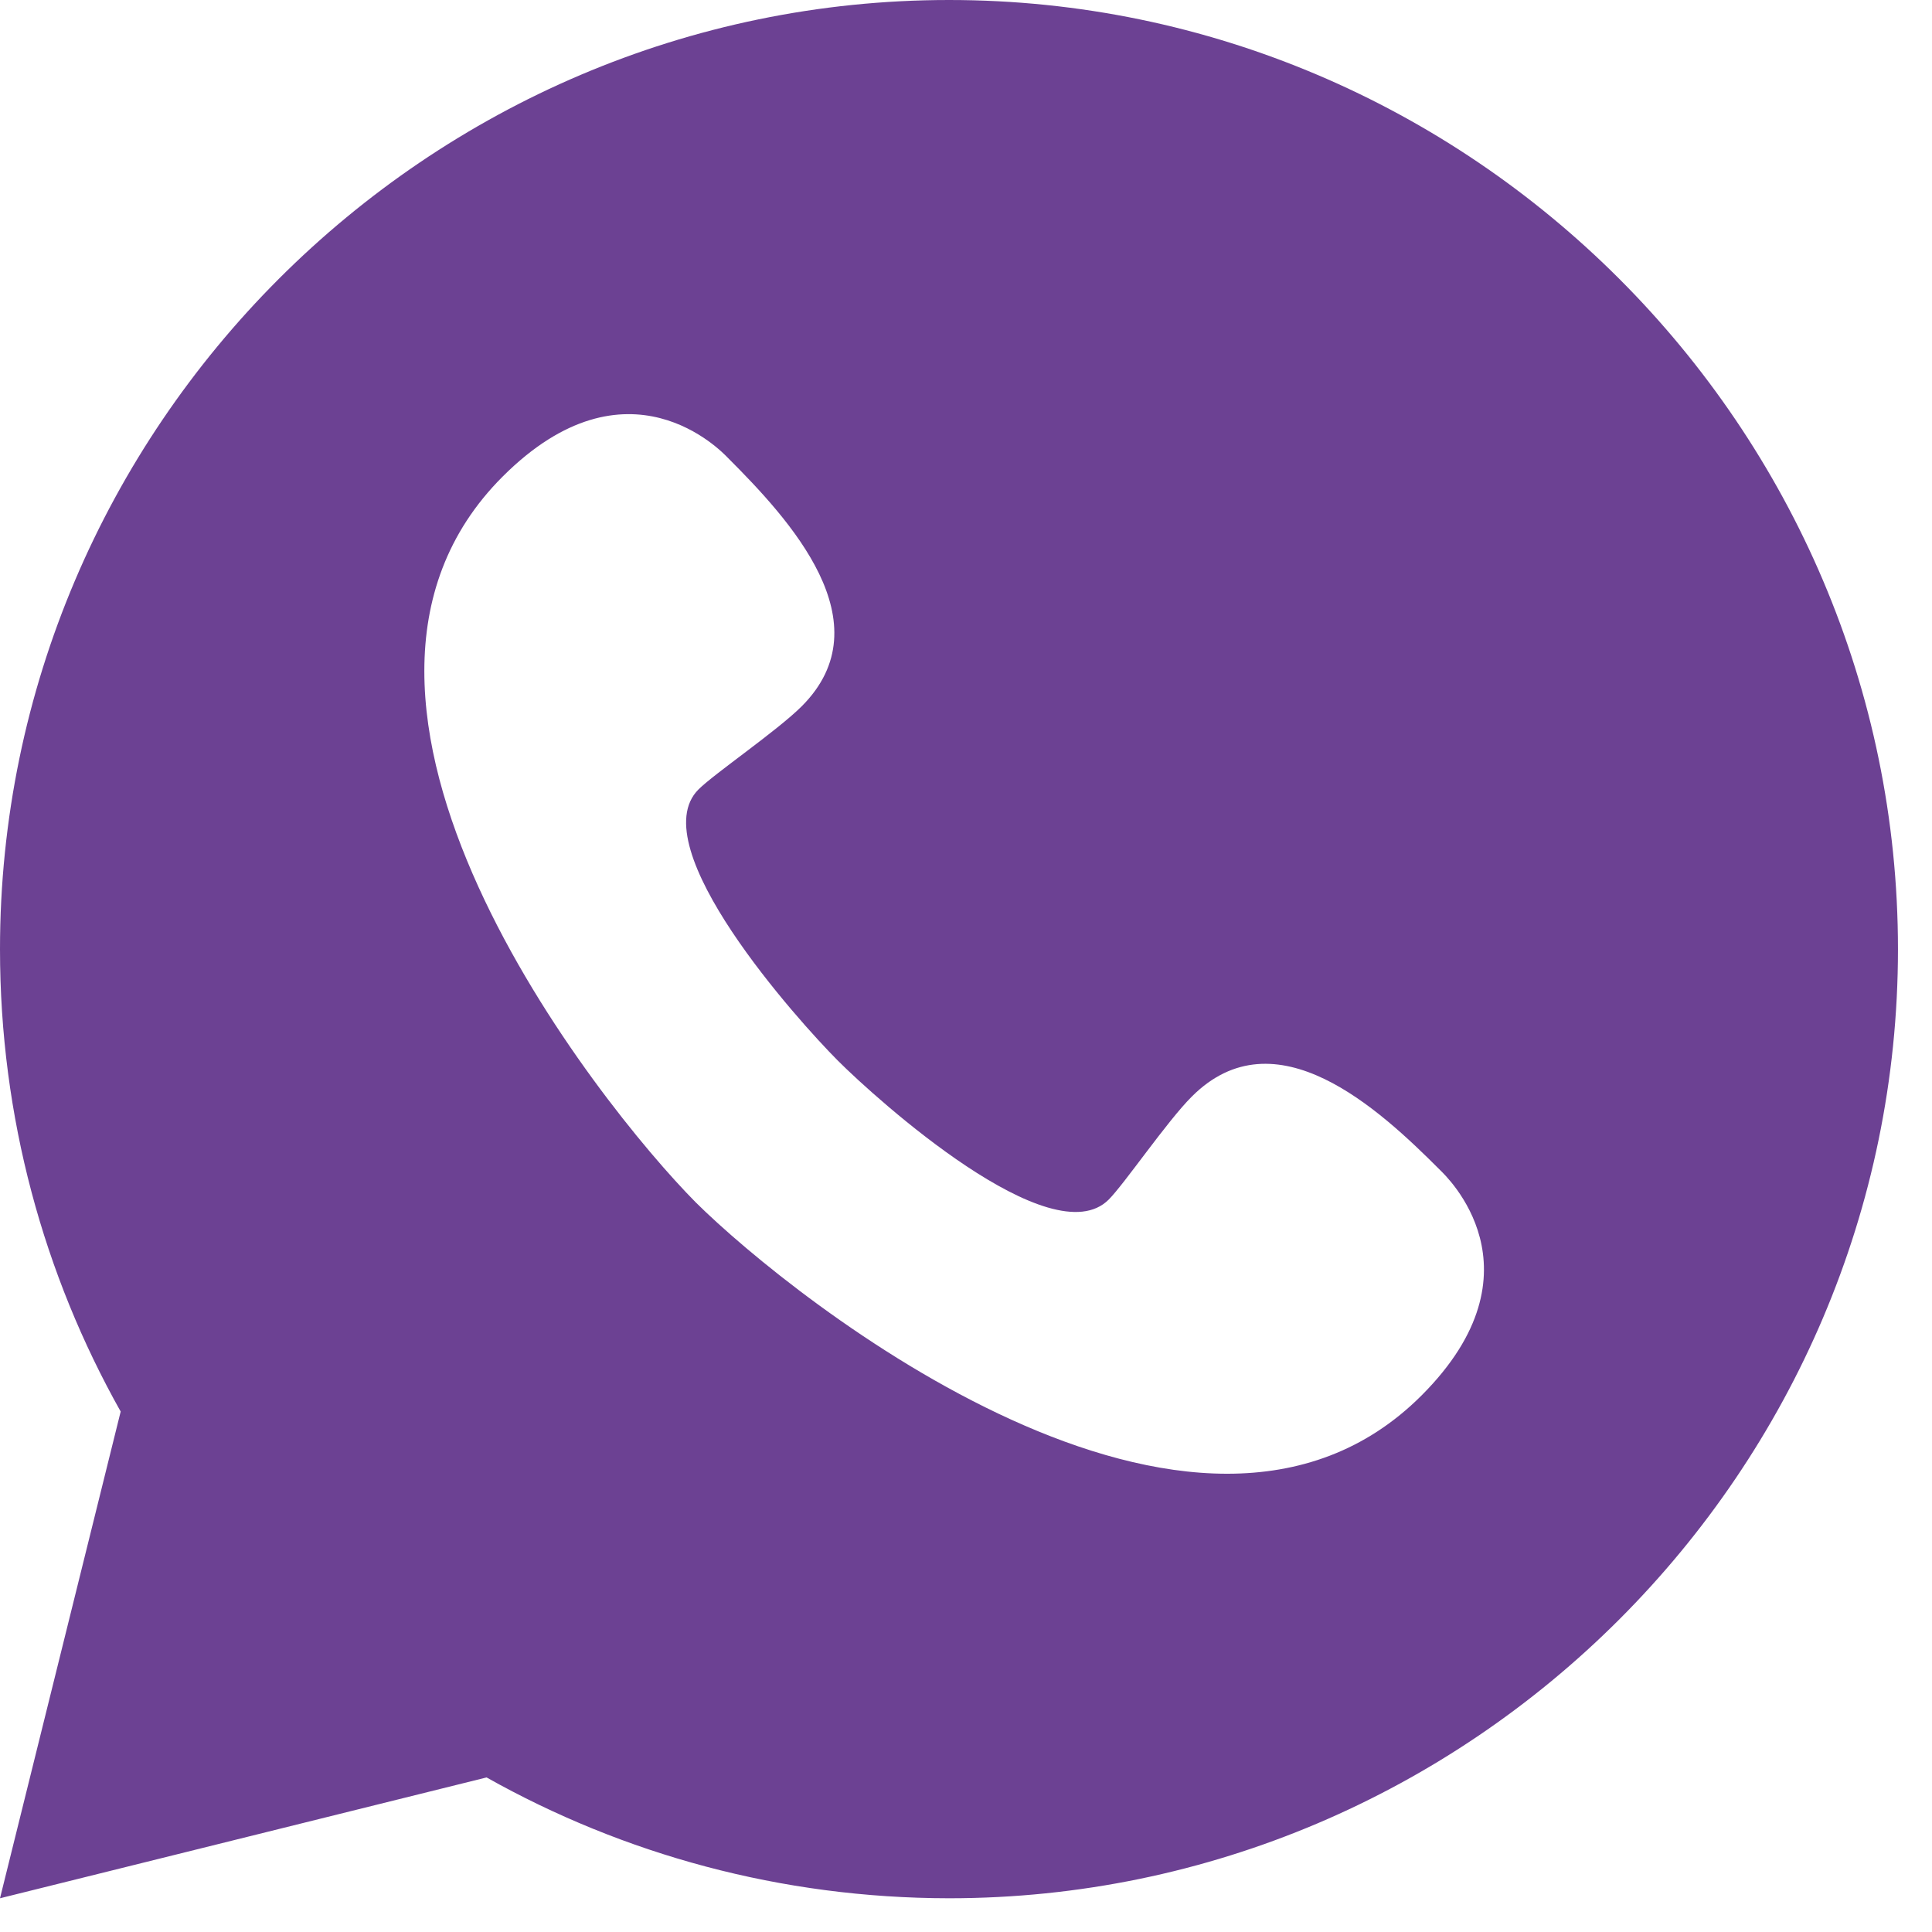
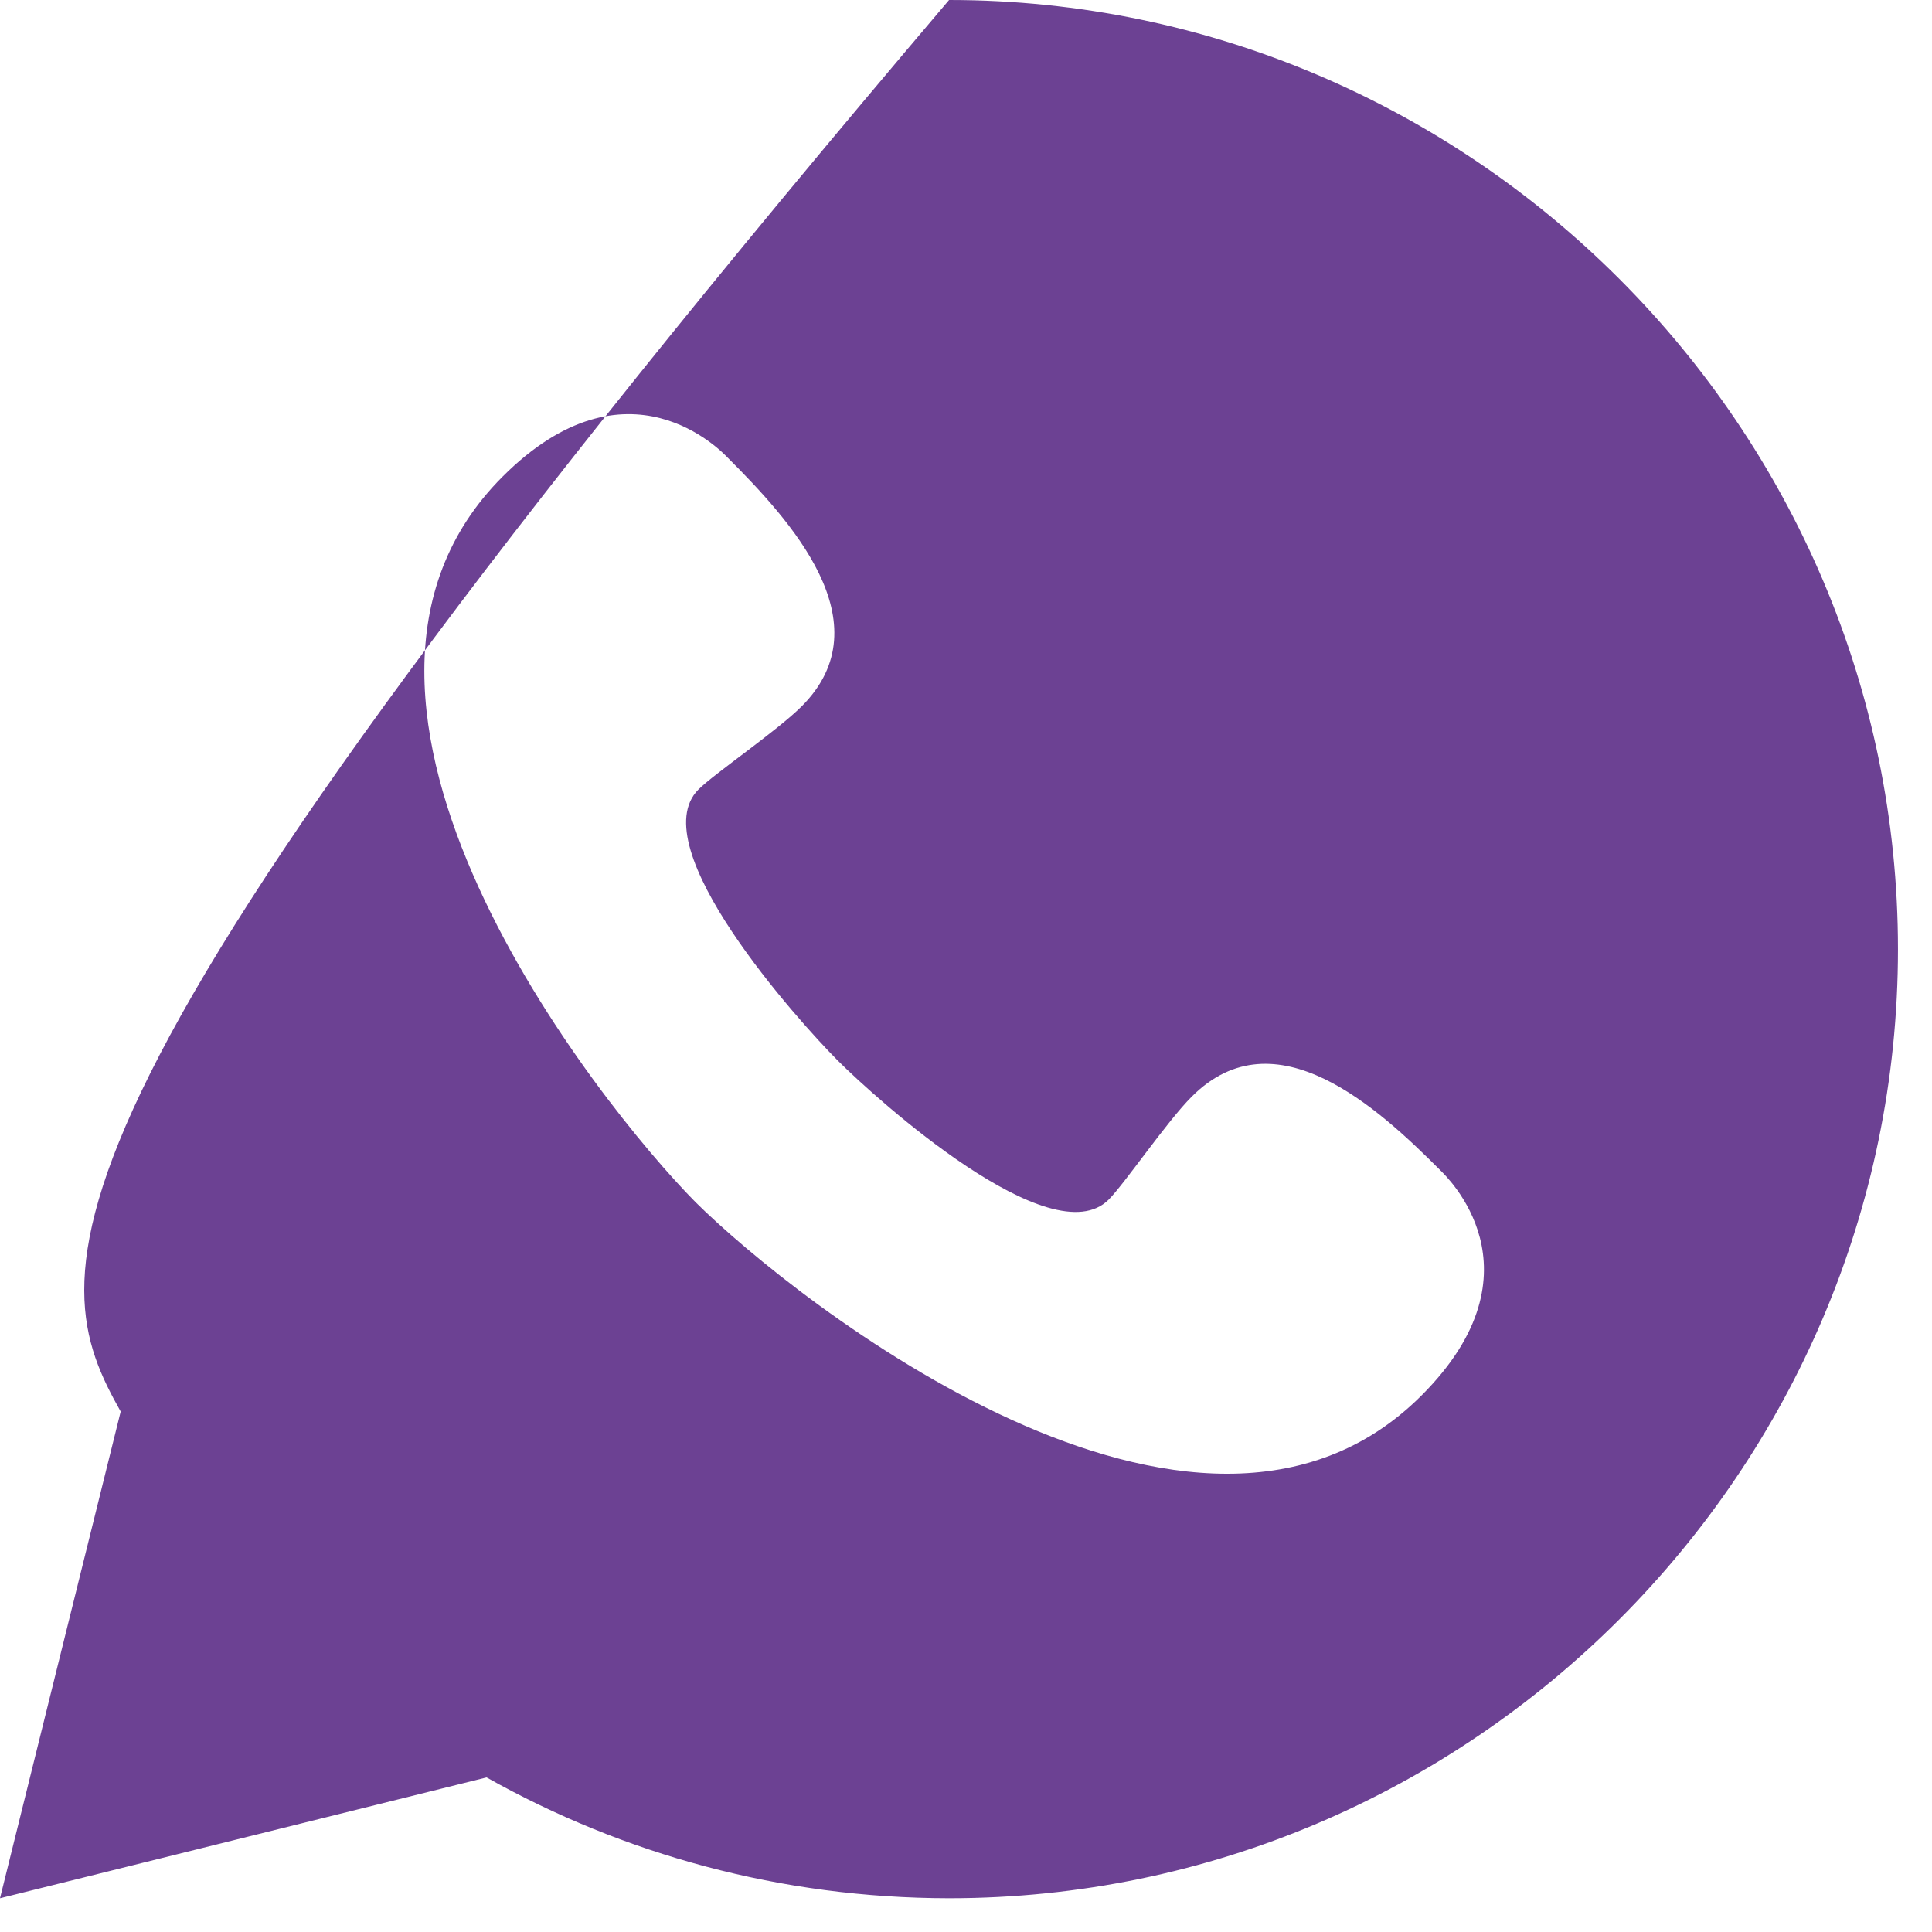
<svg xmlns="http://www.w3.org/2000/svg" width="13" height="13" viewBox="0 0 13 13" fill="none">
-   <path d="M6.386 12.773C9.898 12.773 12.771 9.899 12.771 6.387C12.771 2.874 9.898 0 6.386 0C2.874 8.67844e-05 0 2.875 0 6.387C7.2821e-05 7.517 0.295 8.578 0.812 9.498L0 12.773L3.274 11.96C4.194 12.477 5.255 12.772 6.386 12.773ZM9.565 9.39C8.055 10.9 5.345 8.748 4.682 8.091C4.025 7.428 1.871 4.718 3.382 3.207C4.224 2.365 4.86 3.042 4.897 3.08C5.311 3.494 5.956 4.19 5.395 4.752C5.23 4.917 4.806 5.206 4.7 5.312C4.315 5.696 5.373 6.871 5.637 7.136C5.901 7.4 7.075 8.456 7.46 8.072C7.566 7.966 7.854 7.543 8.02 7.378C8.582 6.816 9.278 7.46 9.691 7.874C9.725 7.908 10.41 8.545 9.565 9.39Z" fill="#6C4193" />
+   <path d="M6.386 12.773C9.898 12.773 12.771 9.899 12.771 6.387C12.771 2.874 9.898 0 6.386 0C7.2821e-05 7.517 0.295 8.578 0.812 9.498L0 12.773L3.274 11.96C4.194 12.477 5.255 12.772 6.386 12.773ZM9.565 9.39C8.055 10.9 5.345 8.748 4.682 8.091C4.025 7.428 1.871 4.718 3.382 3.207C4.224 2.365 4.86 3.042 4.897 3.08C5.311 3.494 5.956 4.19 5.395 4.752C5.23 4.917 4.806 5.206 4.7 5.312C4.315 5.696 5.373 6.871 5.637 7.136C5.901 7.4 7.075 8.456 7.46 8.072C7.566 7.966 7.854 7.543 8.02 7.378C8.582 6.816 9.278 7.46 9.691 7.874C9.725 7.908 10.41 8.545 9.565 9.39Z" fill="#6C4193" />
</svg>